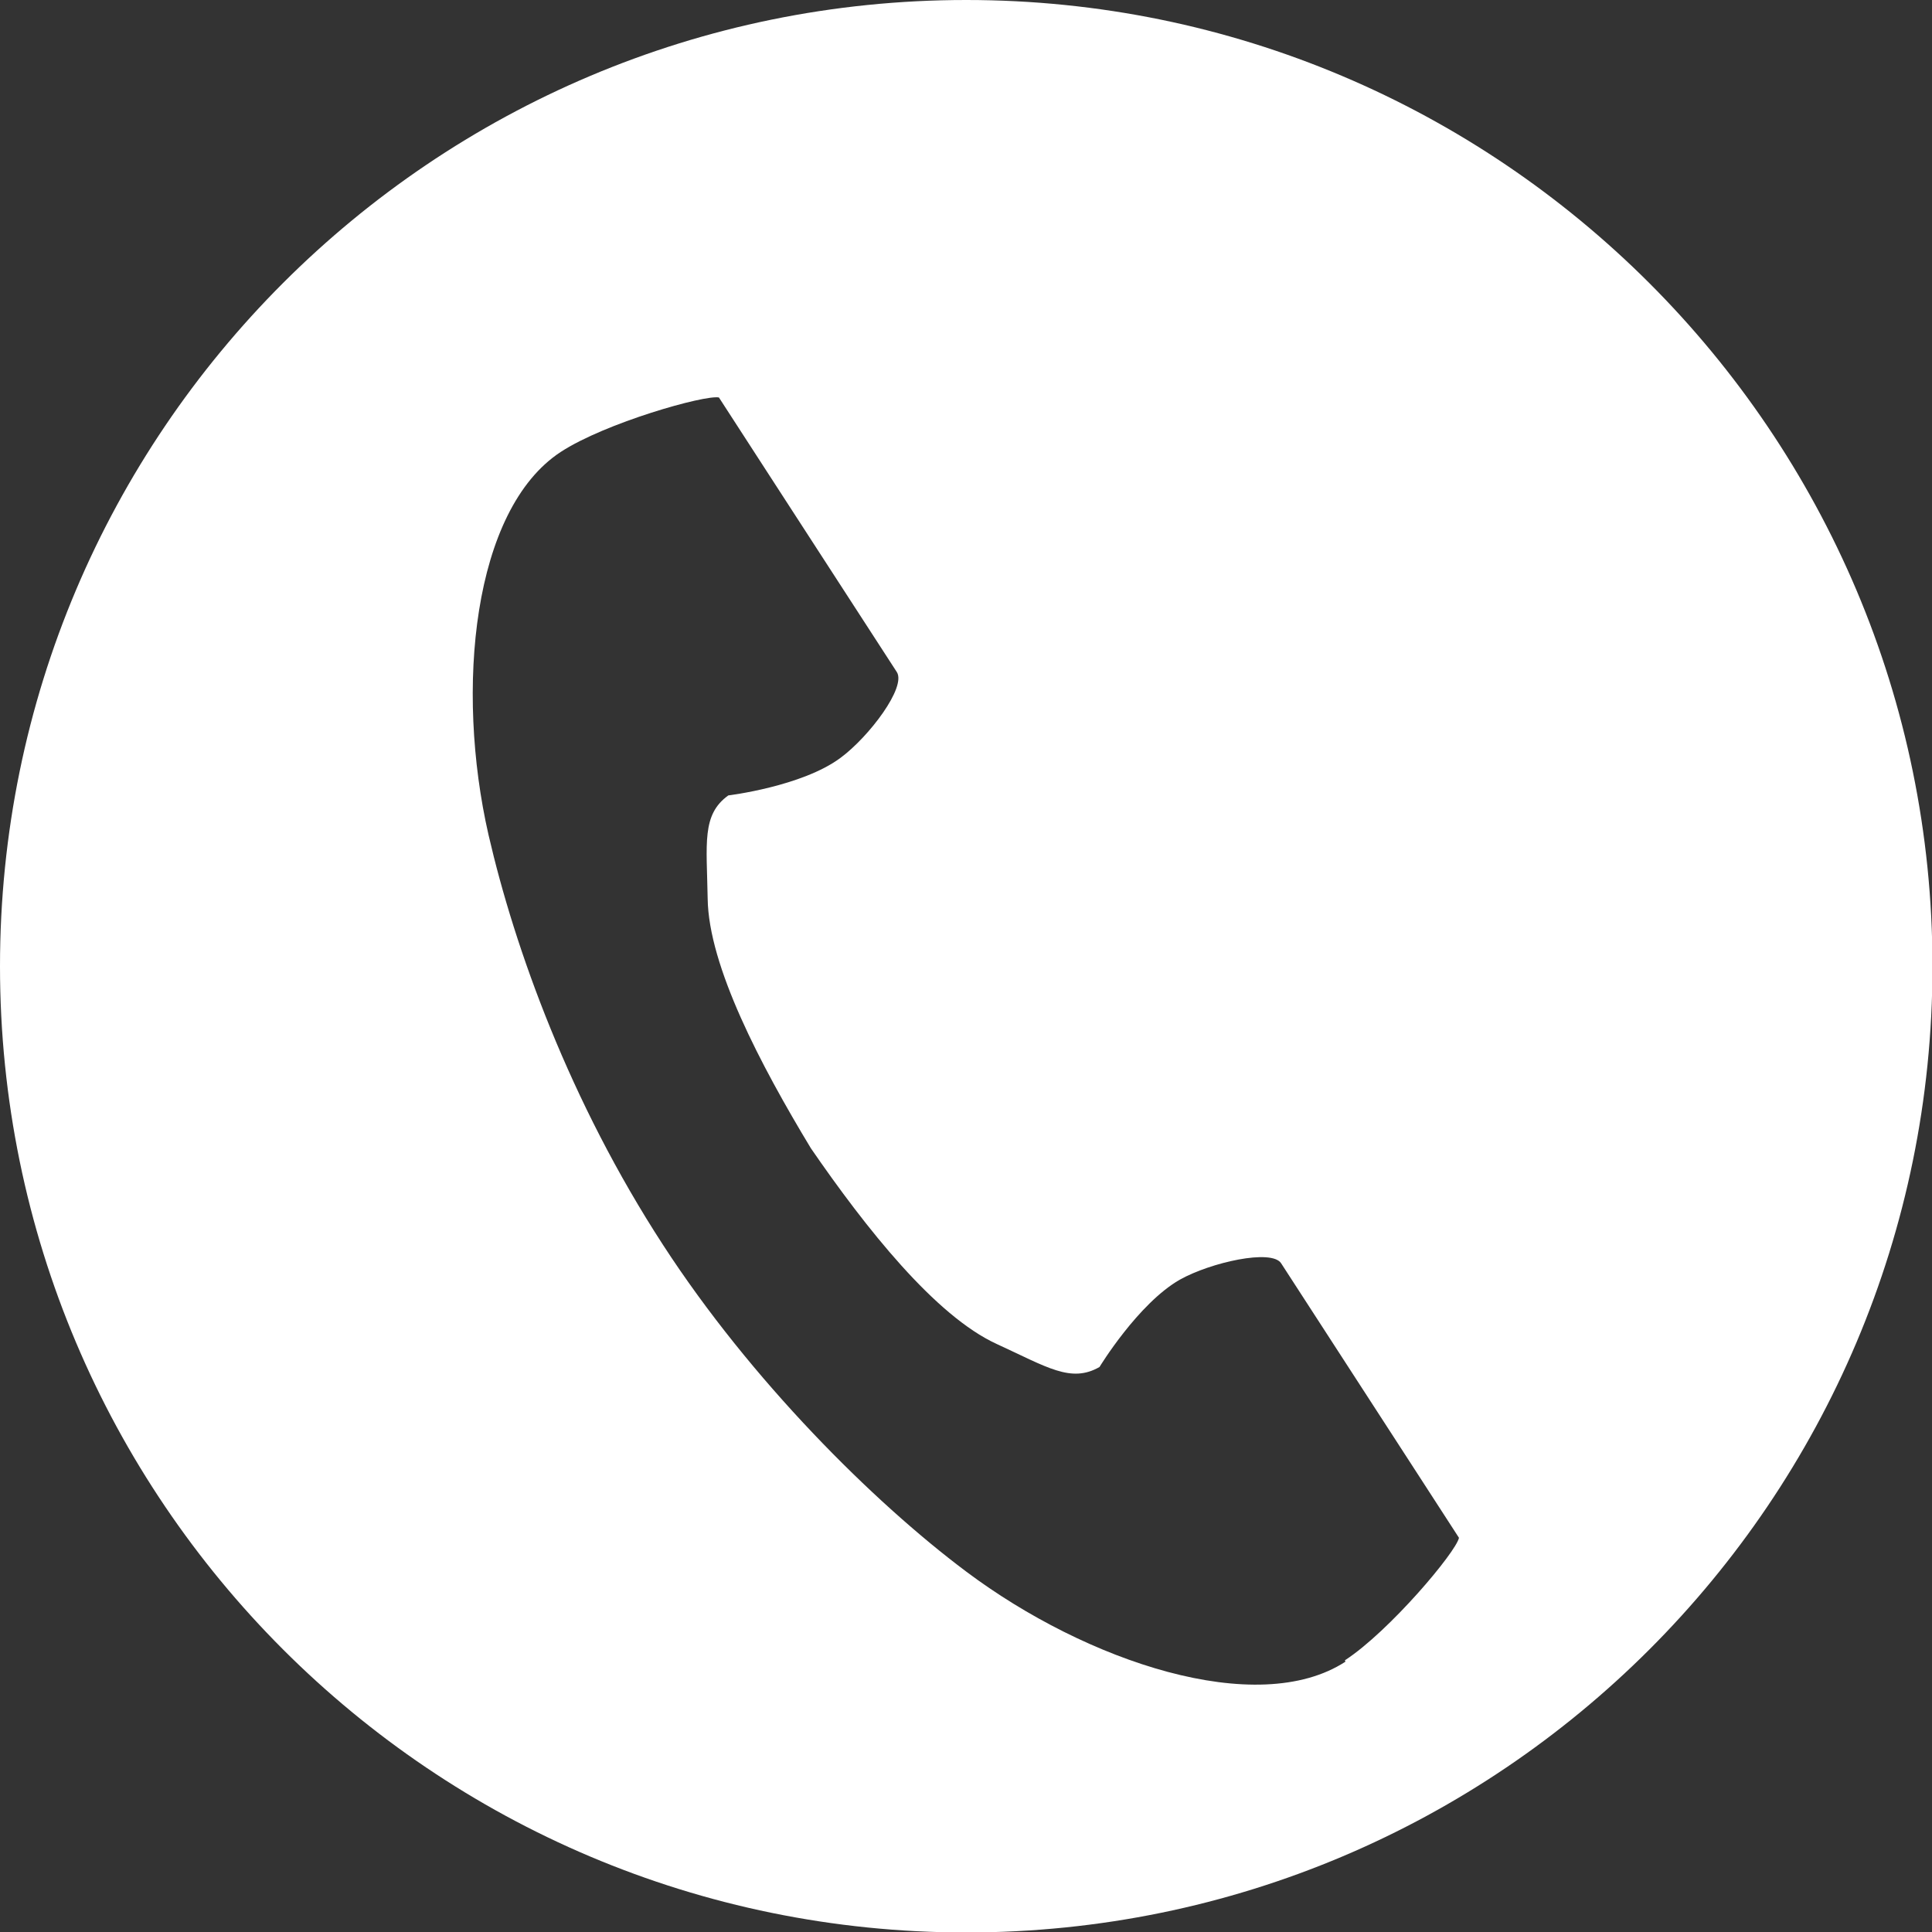
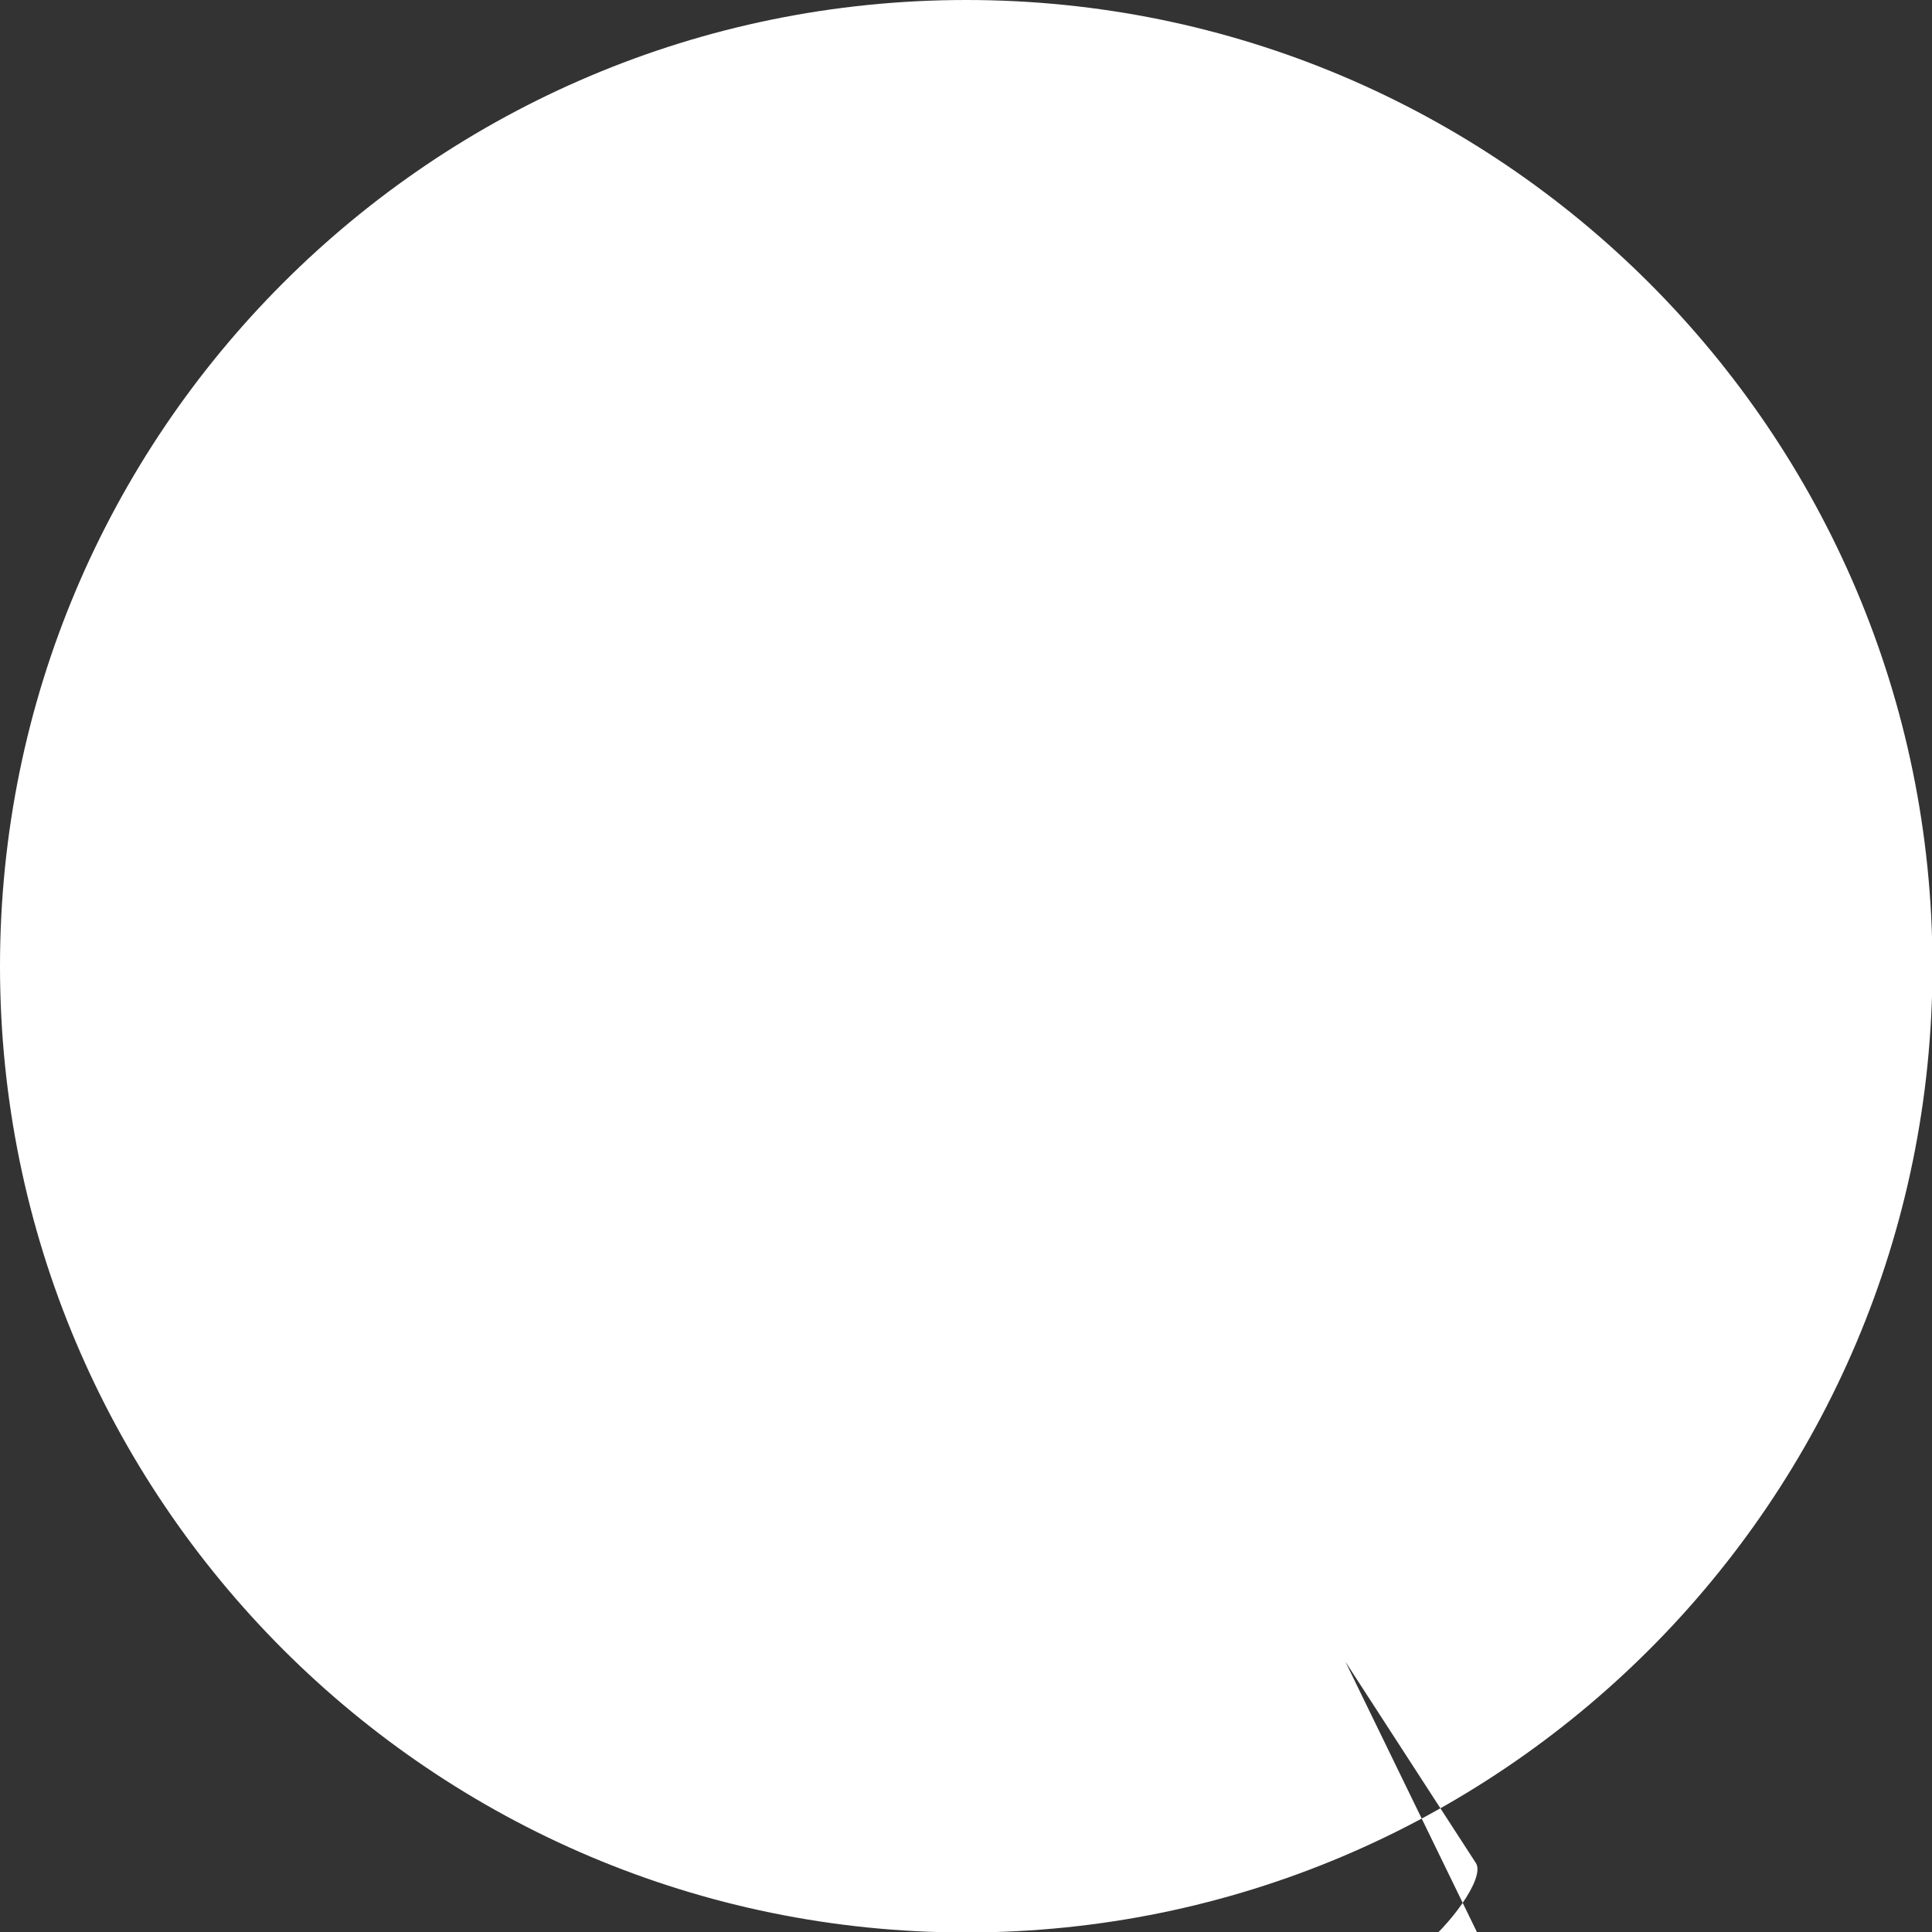
<svg xmlns="http://www.w3.org/2000/svg" id="_レイヤー_2" viewBox="0 0 41.17 41.17">
  <rect x="0" y="0" width="41.17" height="41.17" fill="#333333" stroke="none" />
  <defs>
    <style>.cls-1{fill:#fff;}</style>
  </defs>
  <g id="_レイヤー_1-2">
-     <path class="cls-1" d="M20.59,0C9.22,0,0,9.22,0,20.59s9.22,20.59,20.59,20.59,20.59-9.22,20.59-20.59S31.95,0,20.59,0Zm8.08,35.41c-1.88,1.22-5.52,0-8.08-1.92-1.99-1.49-4.59-4.08-6.46-6.96-1.99-3.06-3.16-6.31-3.72-8.74-.71-3.11-.34-6.93,1.54-8.16,.95-.62,3.07-1.22,3.37-1.16,0,0,.83,1.28,1.01,1.56l2.78,4.29c.21,.32-.59,1.38-1.2,1.83-.82,.61-2.39,.8-2.39,.8-.57,.41-.46,1.02-.44,2.2,.02,1.44,1.13,3.55,2.2,5.32,1.17,1.7,2.65,3.57,3.96,4.17,1.07,.49,1.58,.84,2.19,.49,0,0,.82-1.35,1.71-1.86,.66-.37,1.96-.66,2.16-.35l2.78,4.29c.18,.28,1.01,1.56,1.01,1.56-.06,.3-1.48,1.99-2.43,2.61Z" />
+     <path class="cls-1" d="M20.59,0C9.22,0,0,9.22,0,20.59s9.22,20.59,20.59,20.59,20.59-9.22,20.59-20.59S31.95,0,20.59,0Zm8.08,35.41l2.78,4.29c.21,.32-.59,1.38-1.2,1.83-.82,.61-2.39,.8-2.39,.8-.57,.41-.46,1.02-.44,2.2,.02,1.44,1.13,3.55,2.2,5.32,1.17,1.7,2.65,3.57,3.96,4.17,1.07,.49,1.58,.84,2.19,.49,0,0,.82-1.35,1.71-1.86,.66-.37,1.96-.66,2.16-.35l2.78,4.29c.18,.28,1.01,1.56,1.01,1.56-.06,.3-1.48,1.99-2.43,2.61Z" />
  </g>
</svg>